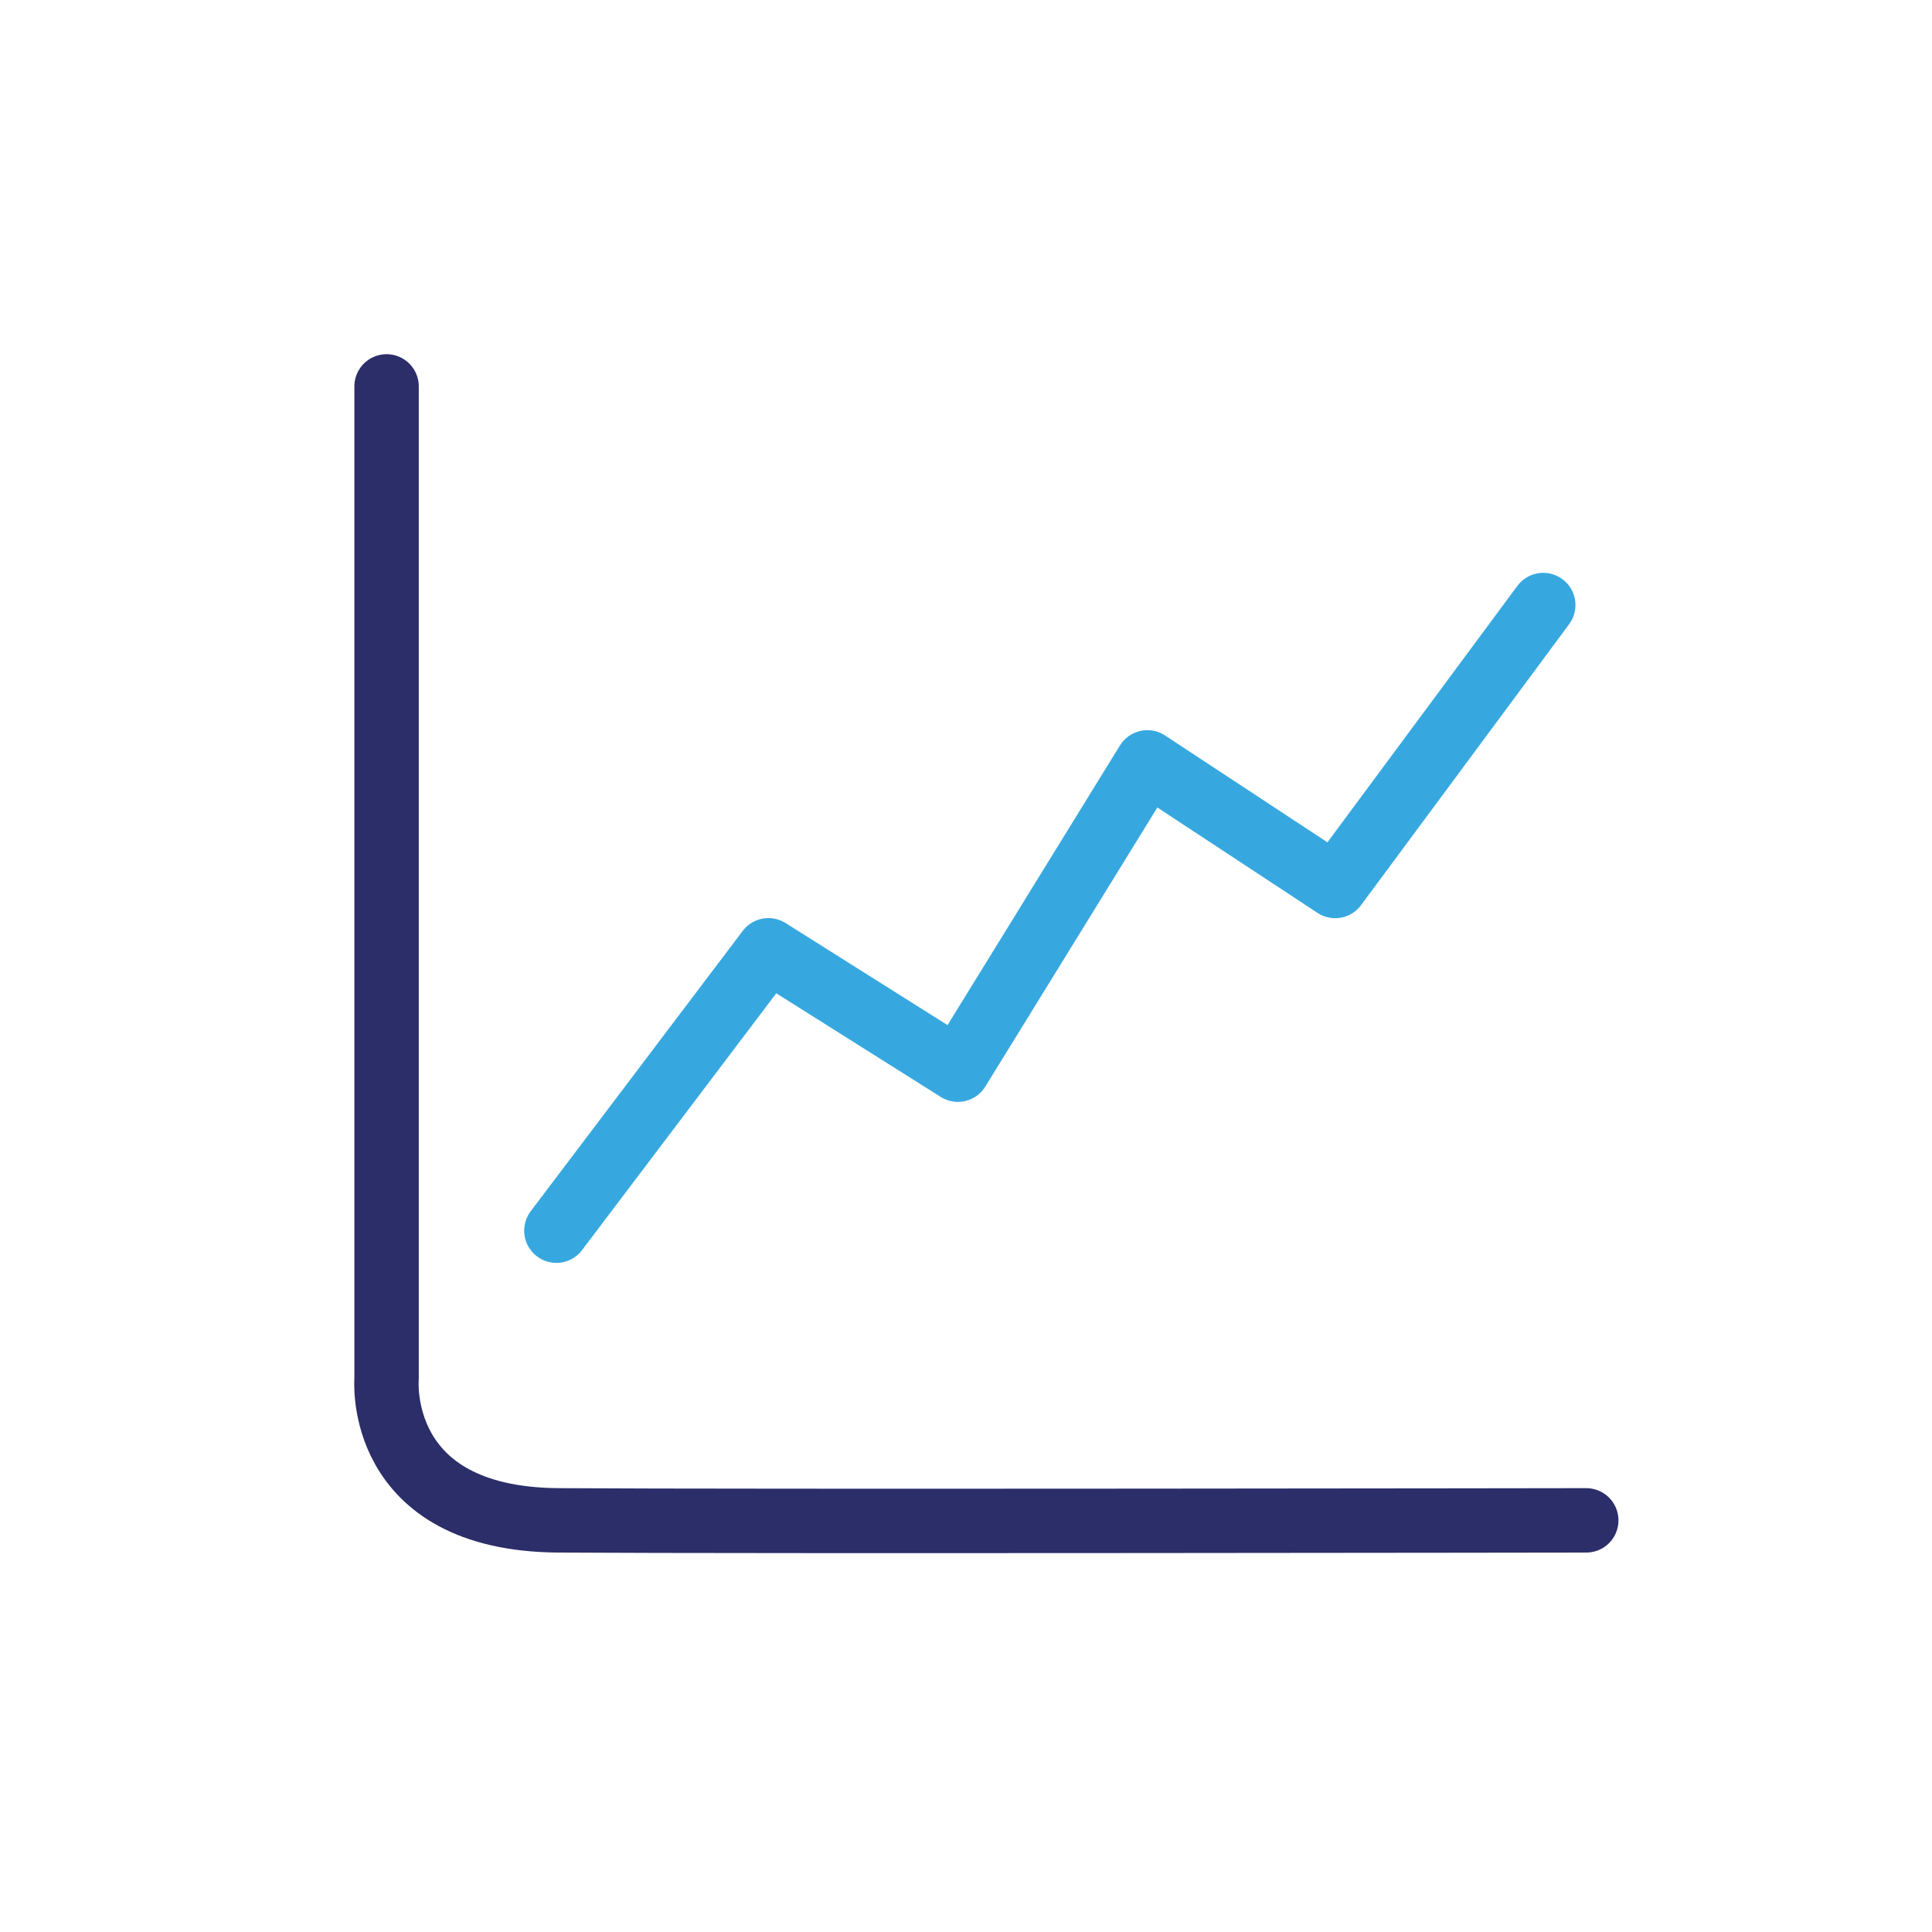
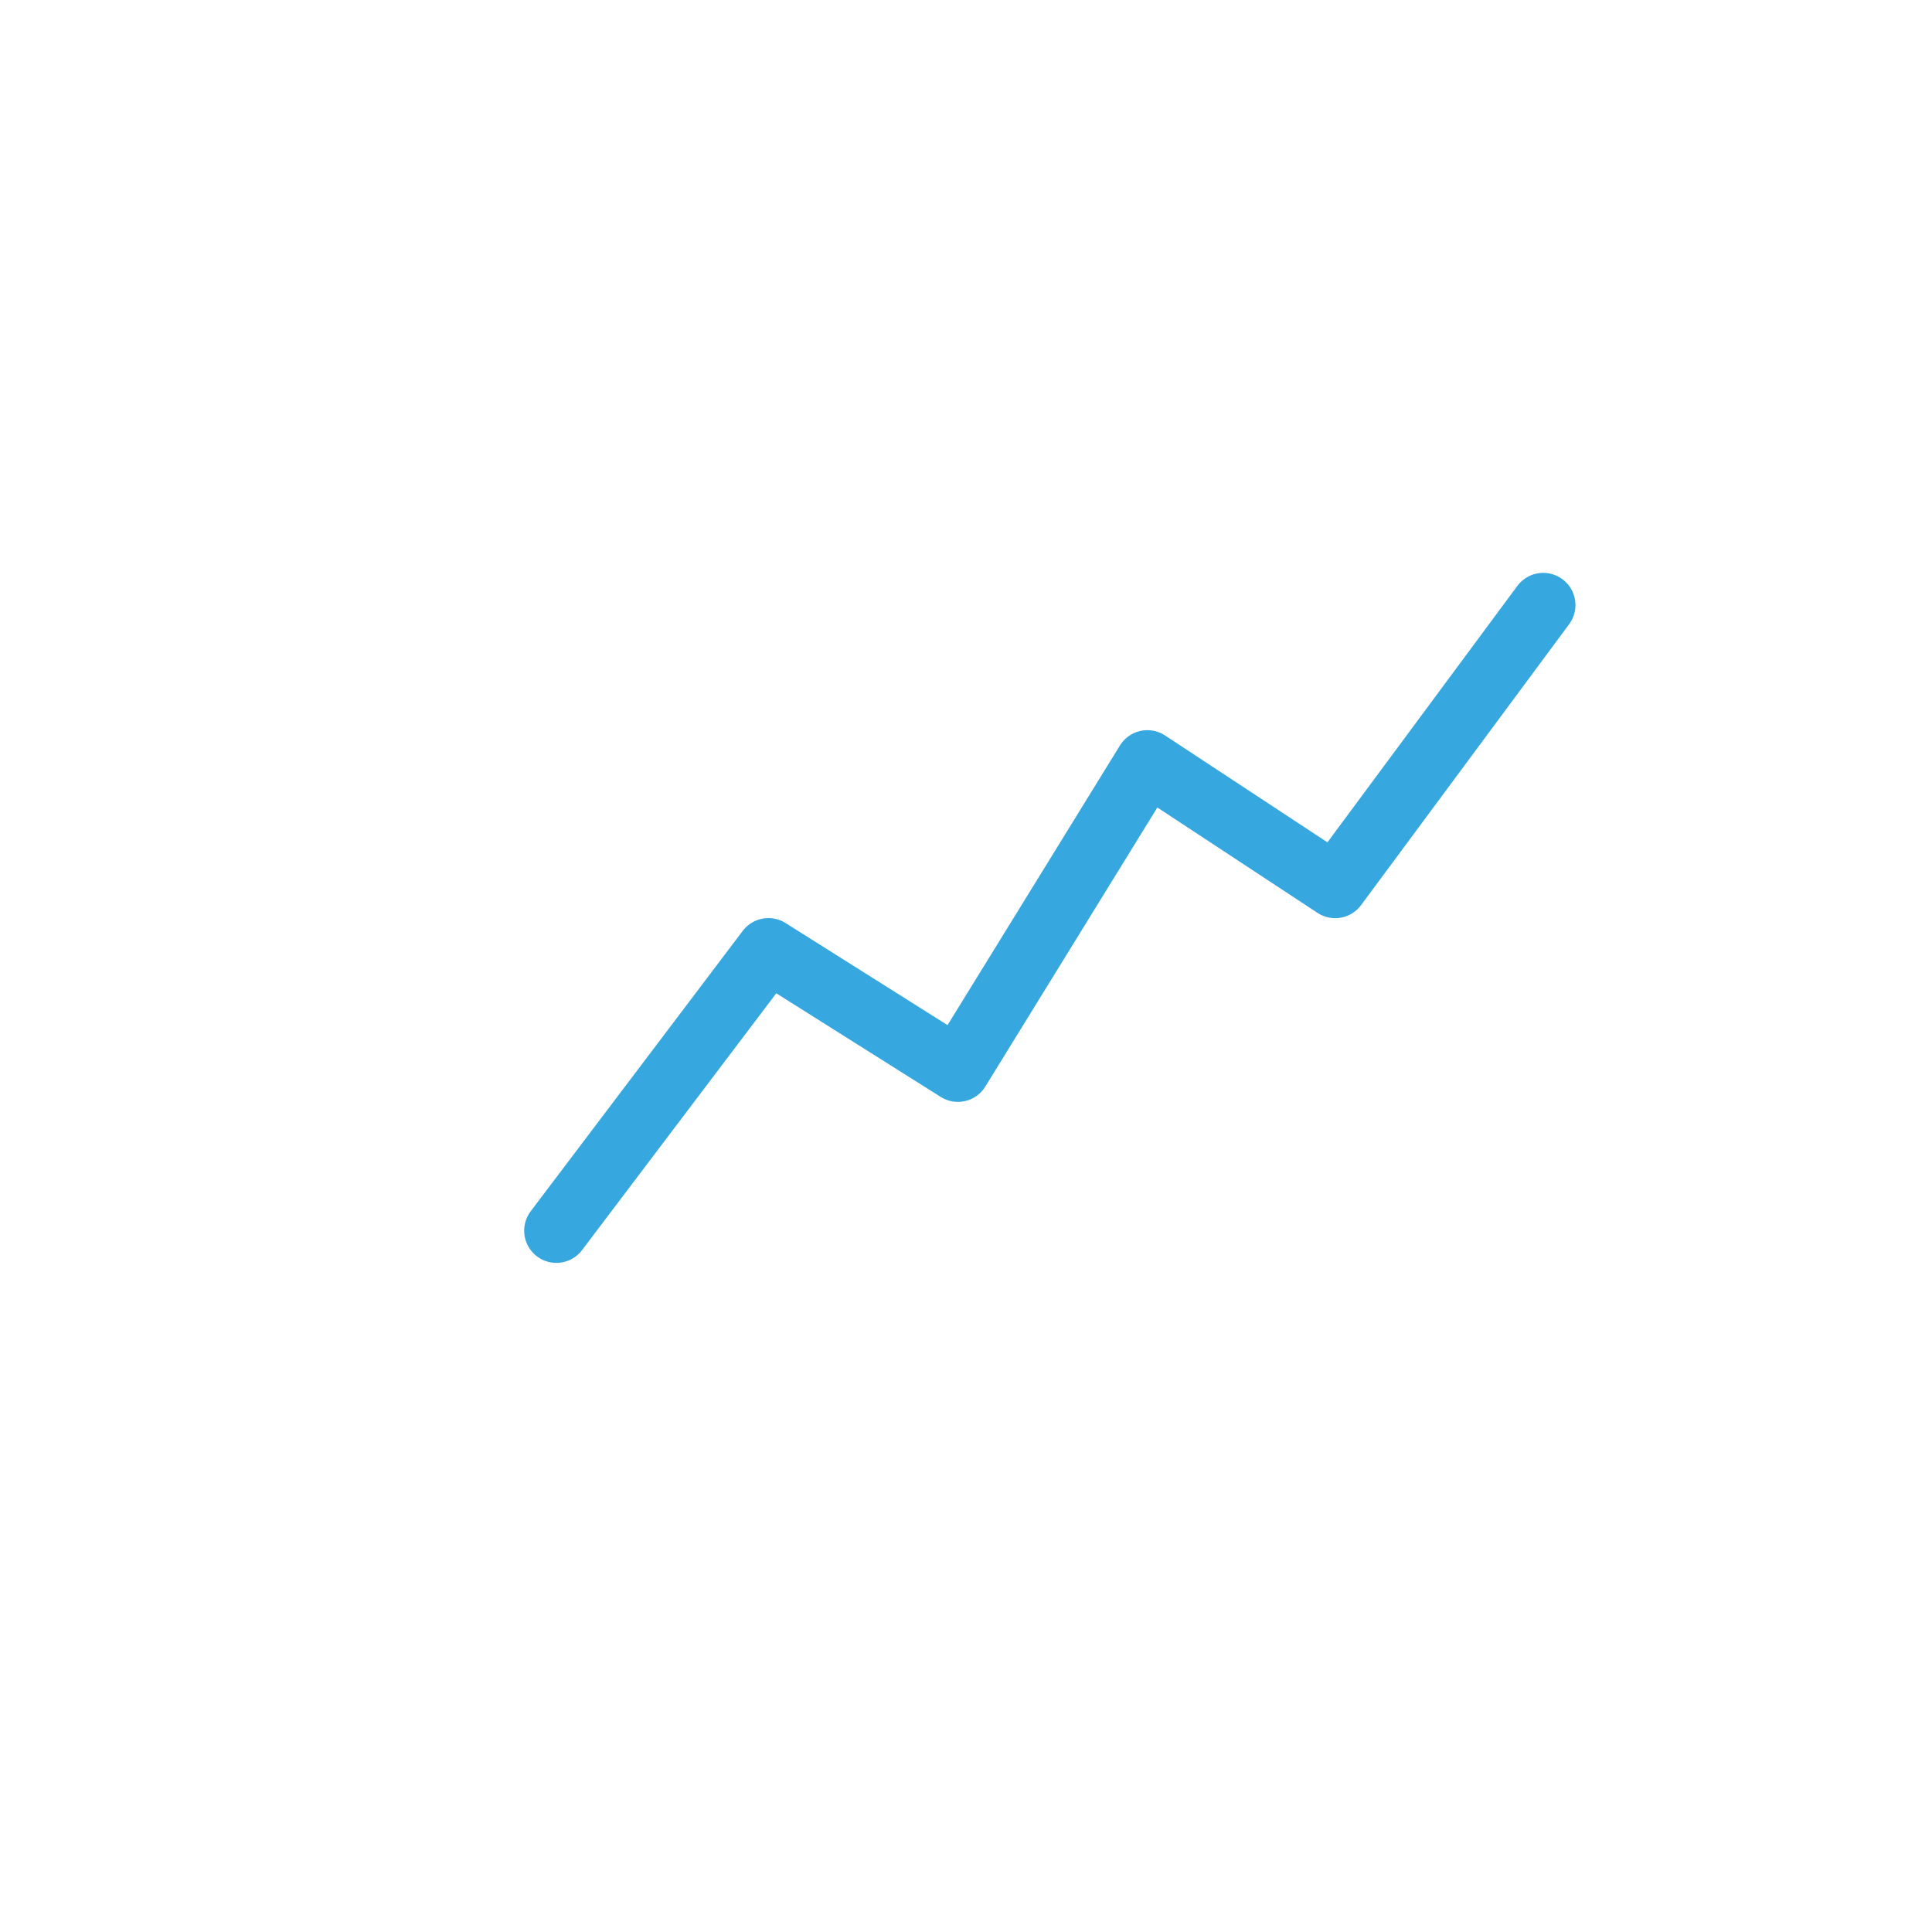
<svg xmlns="http://www.w3.org/2000/svg" width="45" height="45" viewBox="0 0 45 45">
  <g transform="translate(10201 -12605)">
-     <rect width="45" height="45" transform="translate(-10201 12605)" fill="none" />
    <g transform="translate(-39.087 -12.672)">
      <path d="M-10200.954,12633.337l4.939-6.531,4.413,2.781,4.413-7.158,4.375,2.879,4.846-6.543" transform="translate(52 13)" fill="none" stroke="#37a8df" stroke-linecap="round" stroke-linejoin="round" stroke-width="1.5" />
-       <path d="M-10204.909,12613.672v23.112s-.283,3.27,4,3.3,23.943,0,23.943,0" transform="translate(52 13)" fill="none" stroke="#2c2e6a" stroke-linecap="round" stroke-linejoin="round" stroke-width="1.5" />
    </g>
  </g>
</svg>